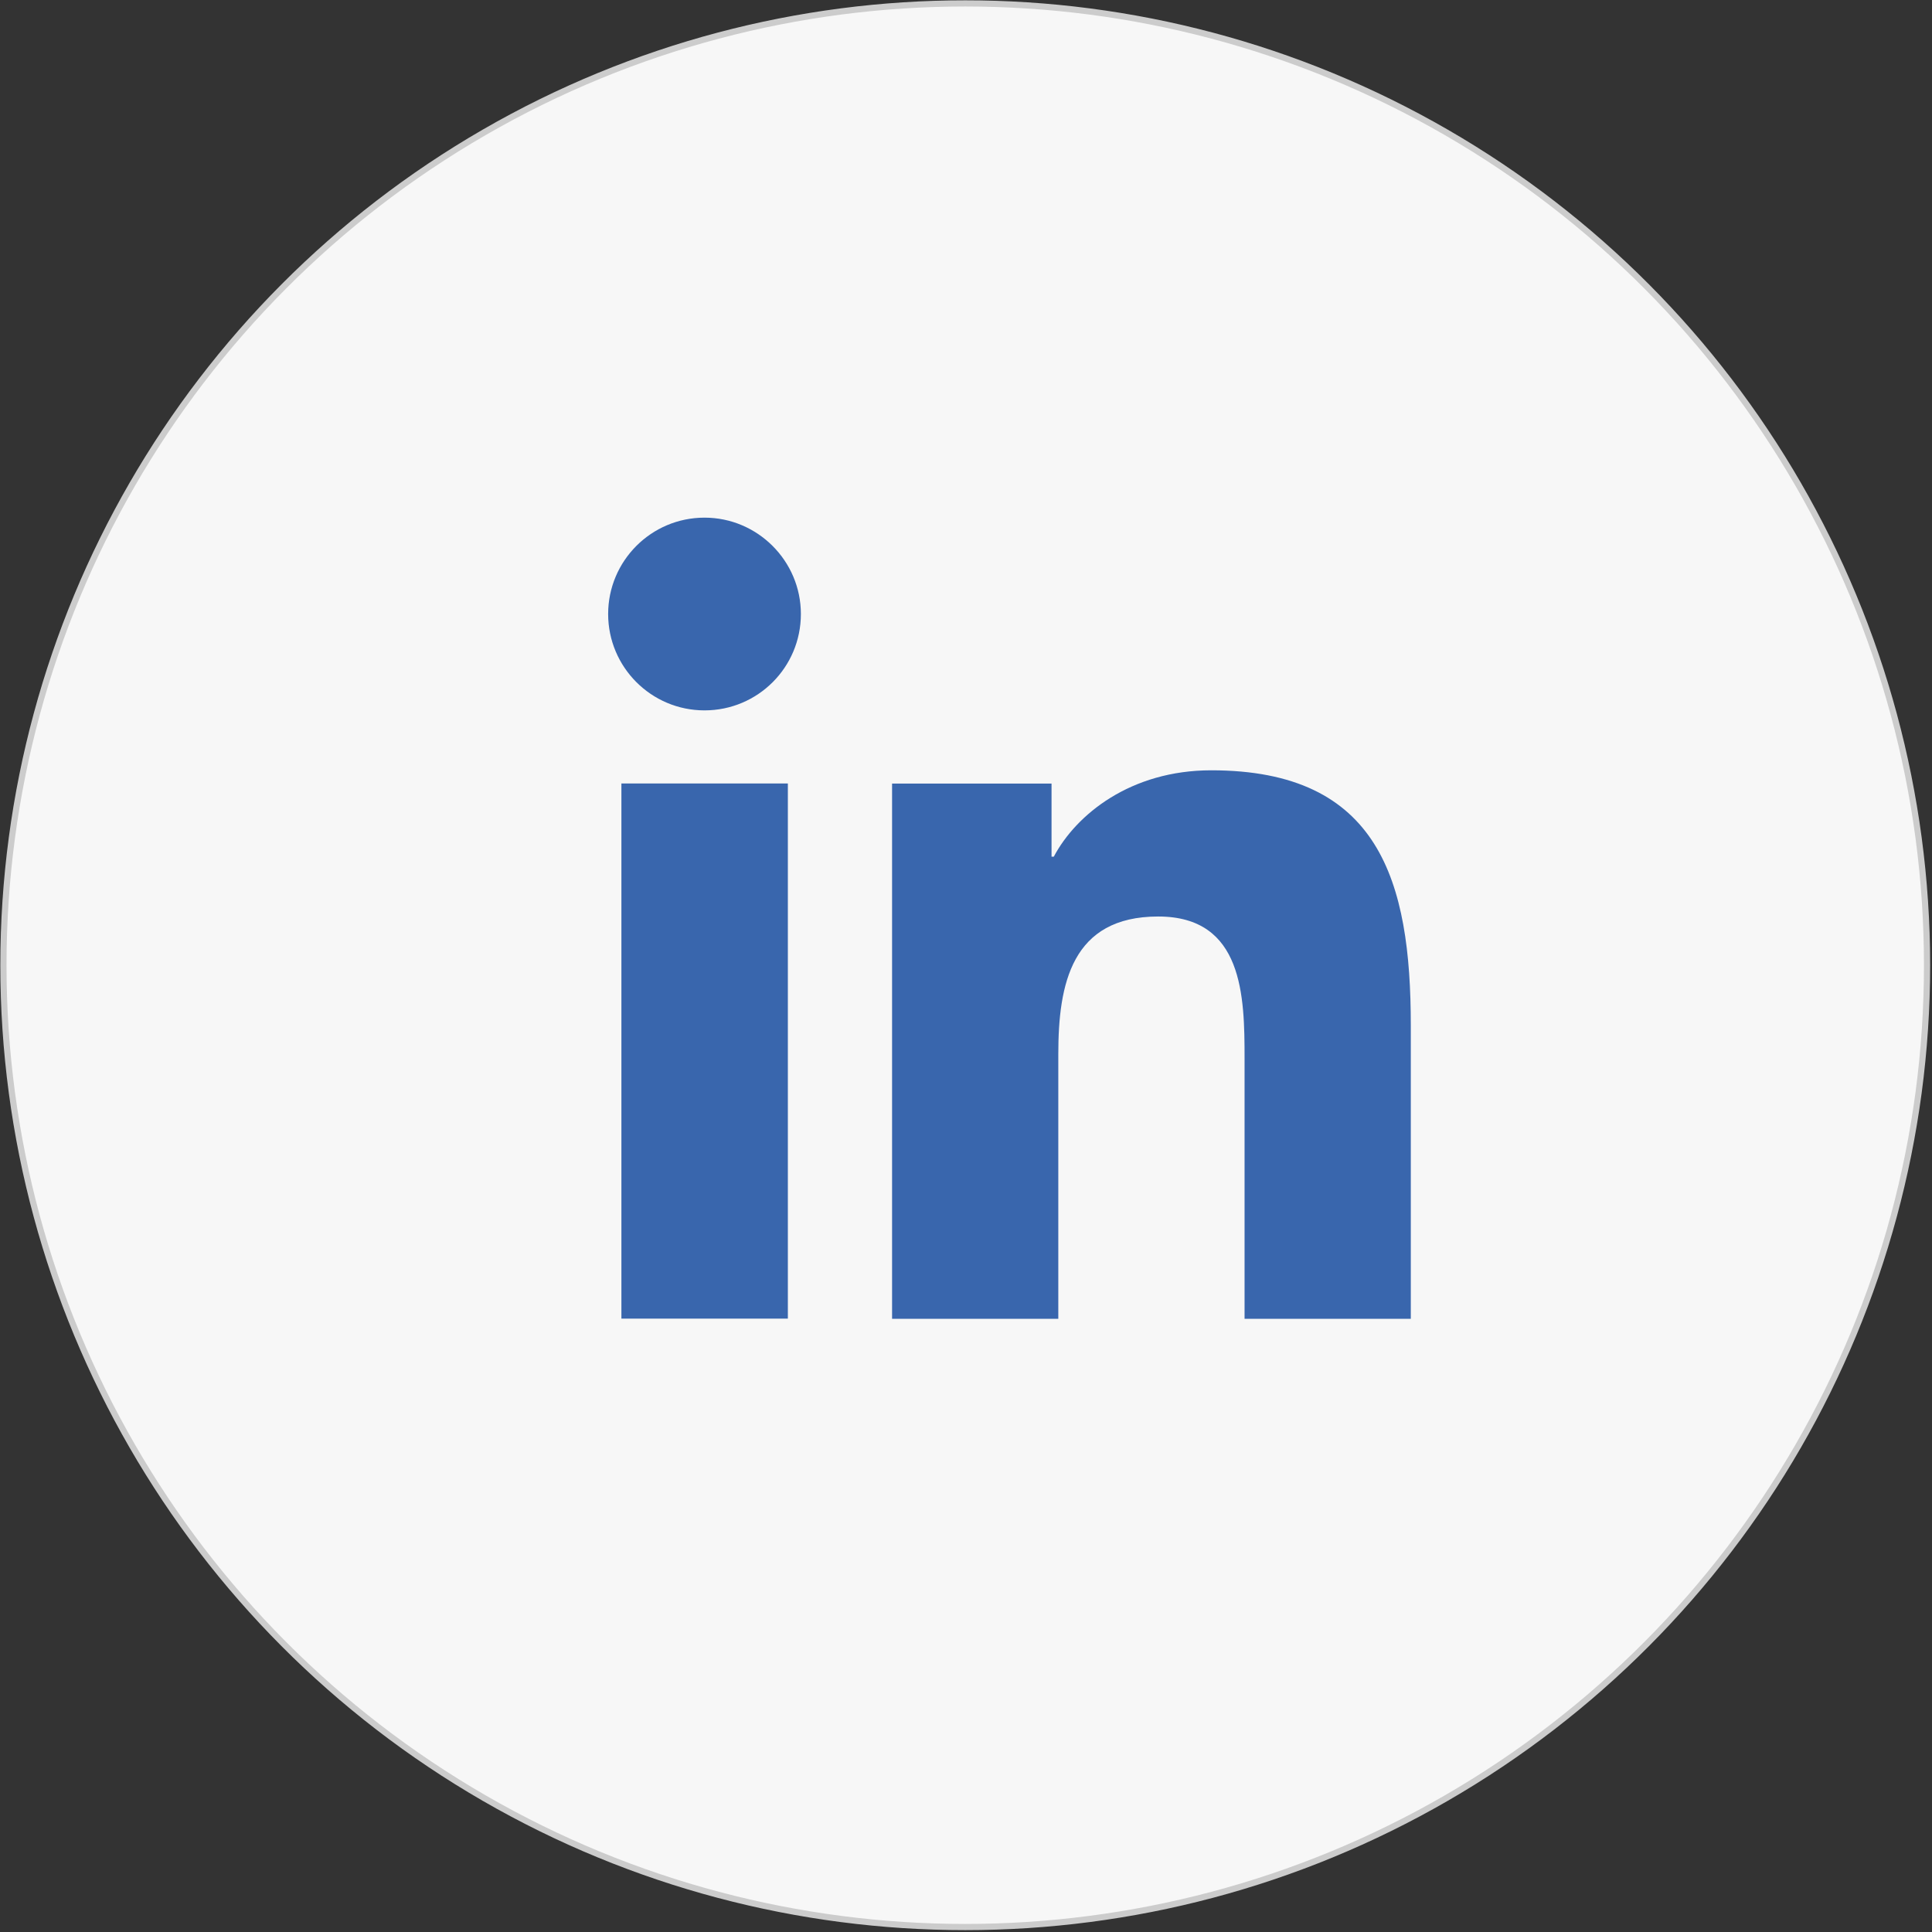
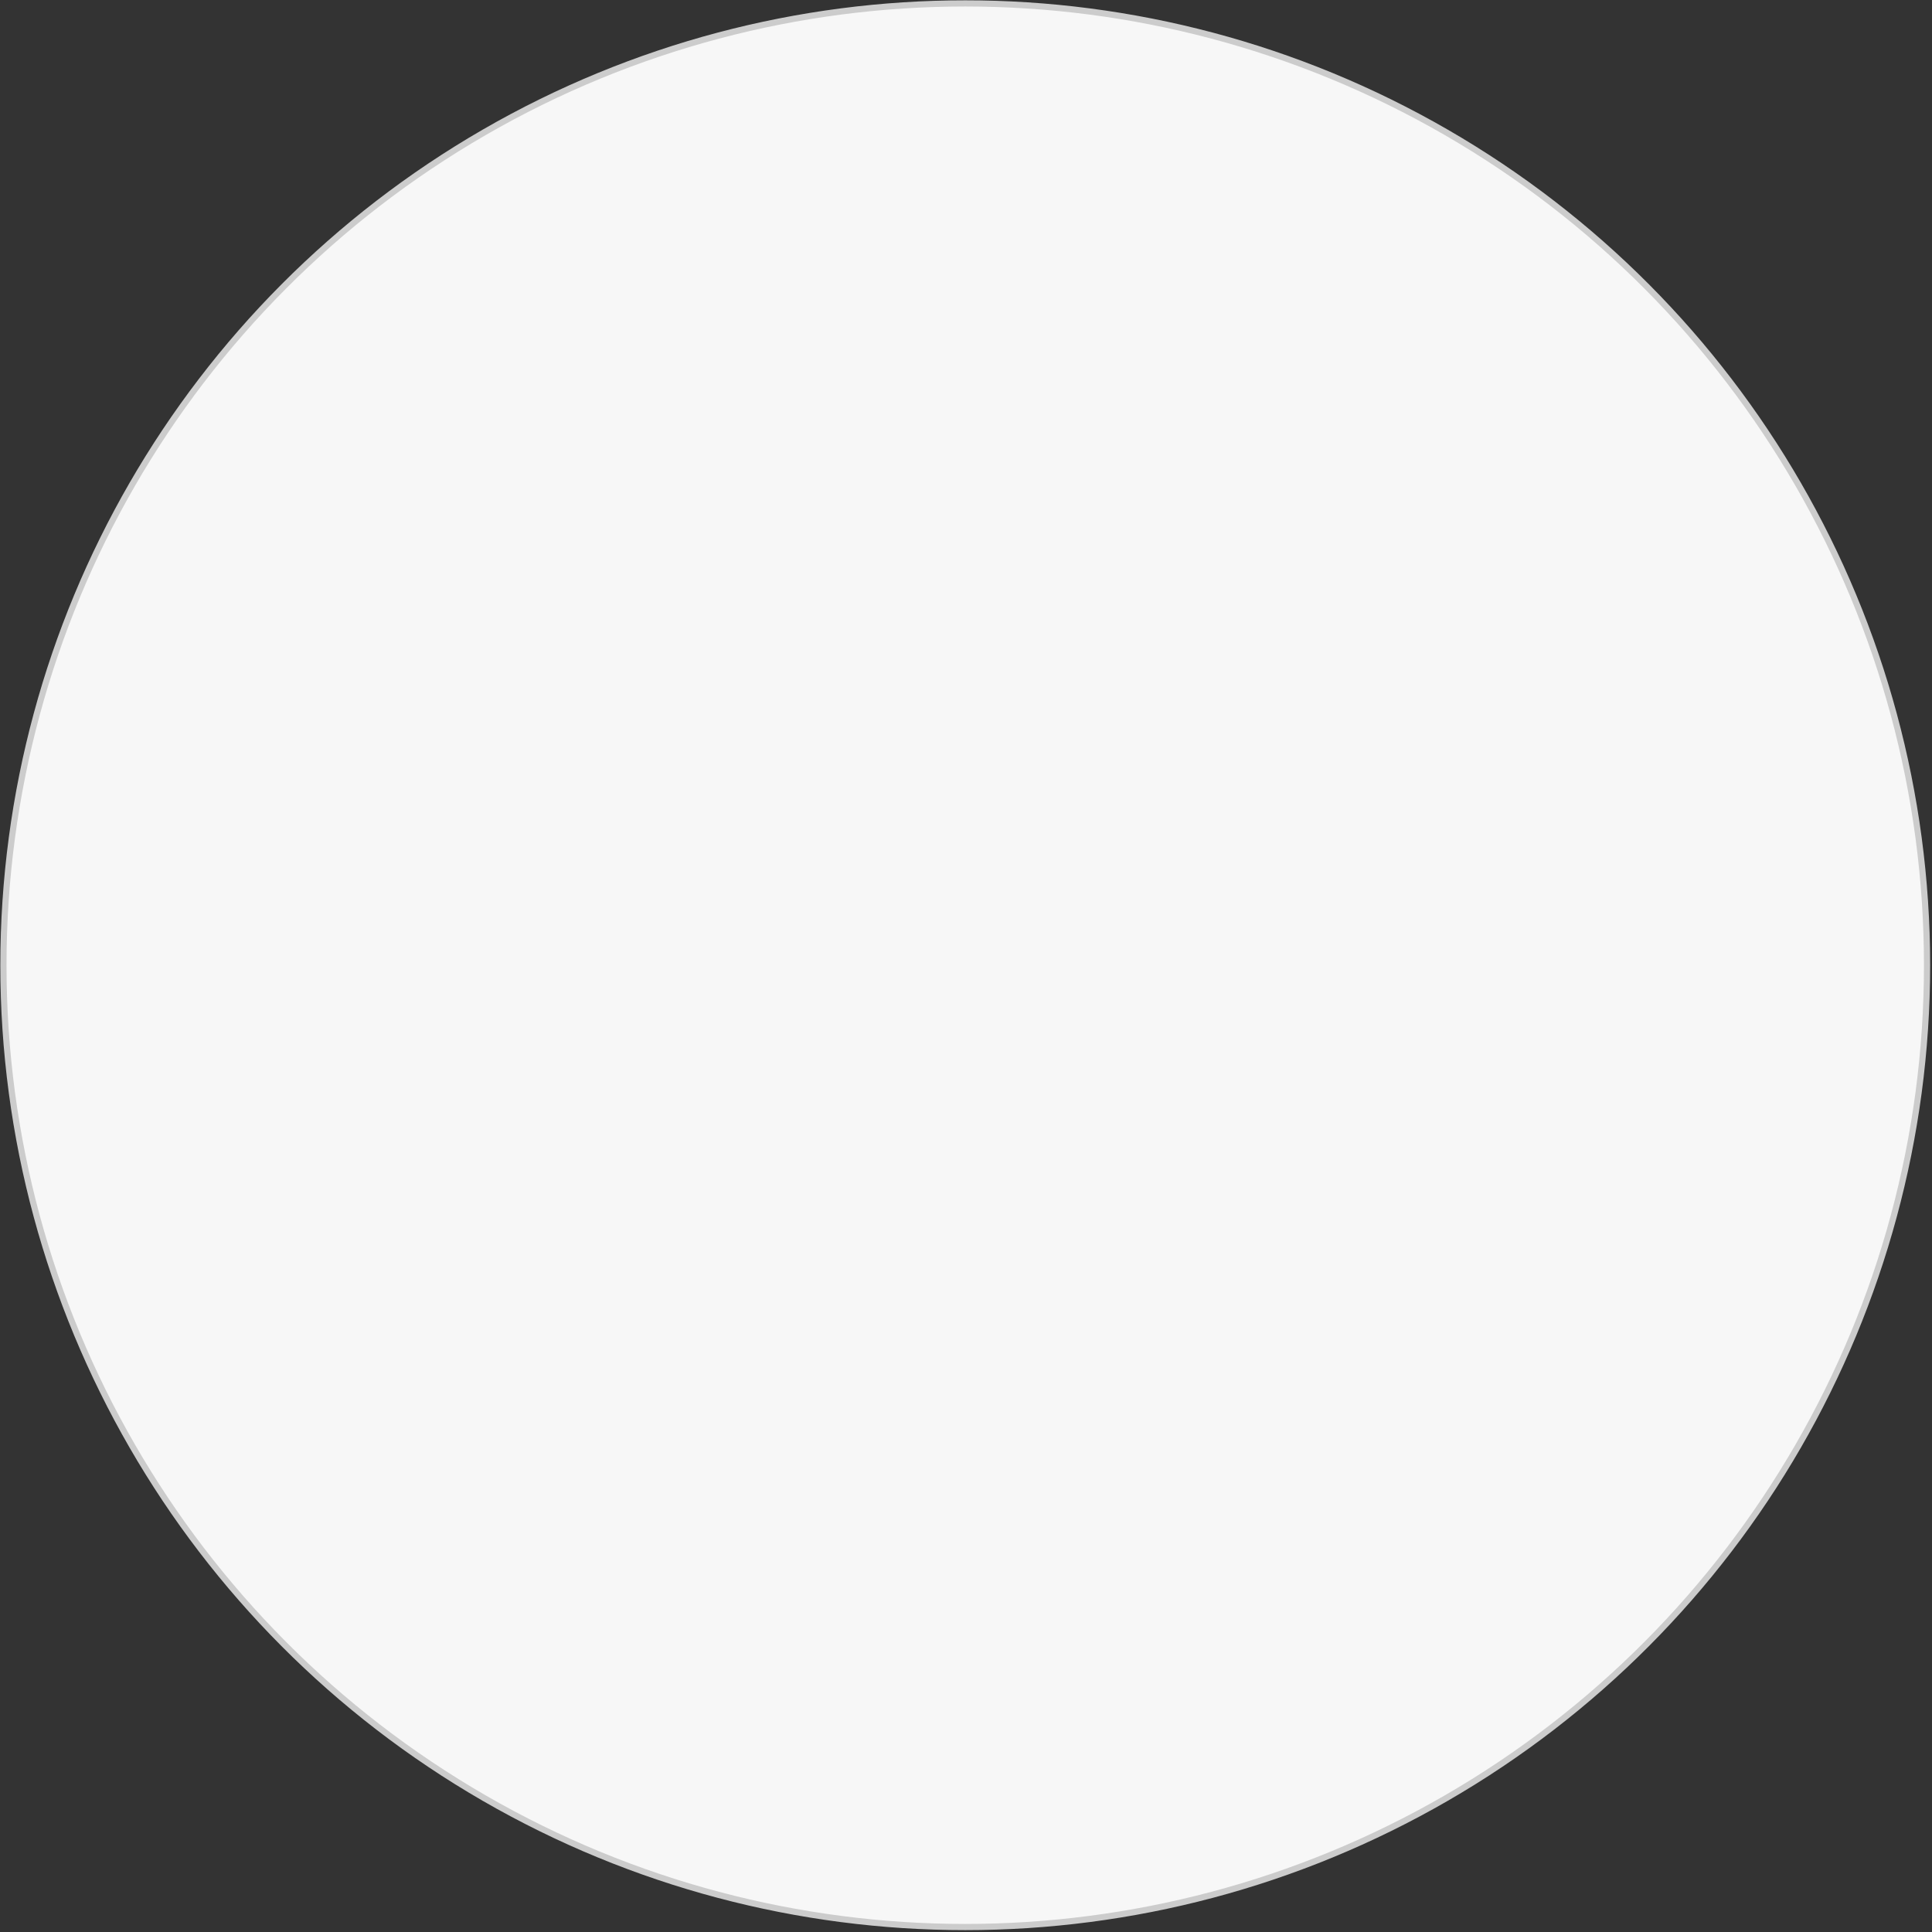
<svg xmlns="http://www.w3.org/2000/svg" width="100%" height="100%" viewBox="0 0 311 311" version="1.1" xml:space="preserve" style="fill-rule:evenodd;clip-rule:evenodd;stroke-linecap:round;stroke-linejoin:round;stroke-miterlimit:1.5;">
  <rect x="0" y="0" width="311" height="311" fill="#333333" stroke="none" />
  <g transform="matrix(1,0,0,1,-68.605,-68.605)">
    <g transform="matrix(0.643,0,0,0.643,184.557,181.374)">
      <circle cx="61.315" cy="66.262" r="240.786" style="fill:rgb(247,247,247);stroke:rgb(204,204,204);stroke-width:1.55px;" />
    </g>
    <g transform="matrix(1,0,0,1,7.088,7.642)">
-       <rect x="161.547" y="187.081" width="26.794" height="86.145" style="fill:rgb(57,102,173);" />
-       <path d="M174.924,175.315C166.342,175.315 159.412,168.345 159.412,159.803C159.412,151.261 166.342,144.29 174.924,144.29C183.466,144.29 190.437,151.261 190.437,159.803C190.437,168.385 183.506,175.315 174.924,175.315Z" style="fill:rgb(57,102,173);" />
      <g transform="matrix(0.403,0,0,0.403,133.745,105.61)">
-         <path d="M384.3,416L317.9,416L317.9,312C317.9,287.2 317.4,255.3 283.4,255.3C248.8,255.3 243.5,282.3 243.5,310.2L243.5,416L177.1,416L177.1,202.2L240.8,202.2L240.8,231.4L241.7,231.4C250.6,214.6 272.3,196.9 304.6,196.9C371.8,196.9 384.3,241.2 384.3,298.8L384.3,416Z" style="fill:rgb(57,102,173);" />
-       </g>
+         </g>
    </g>
  </g>
</svg>